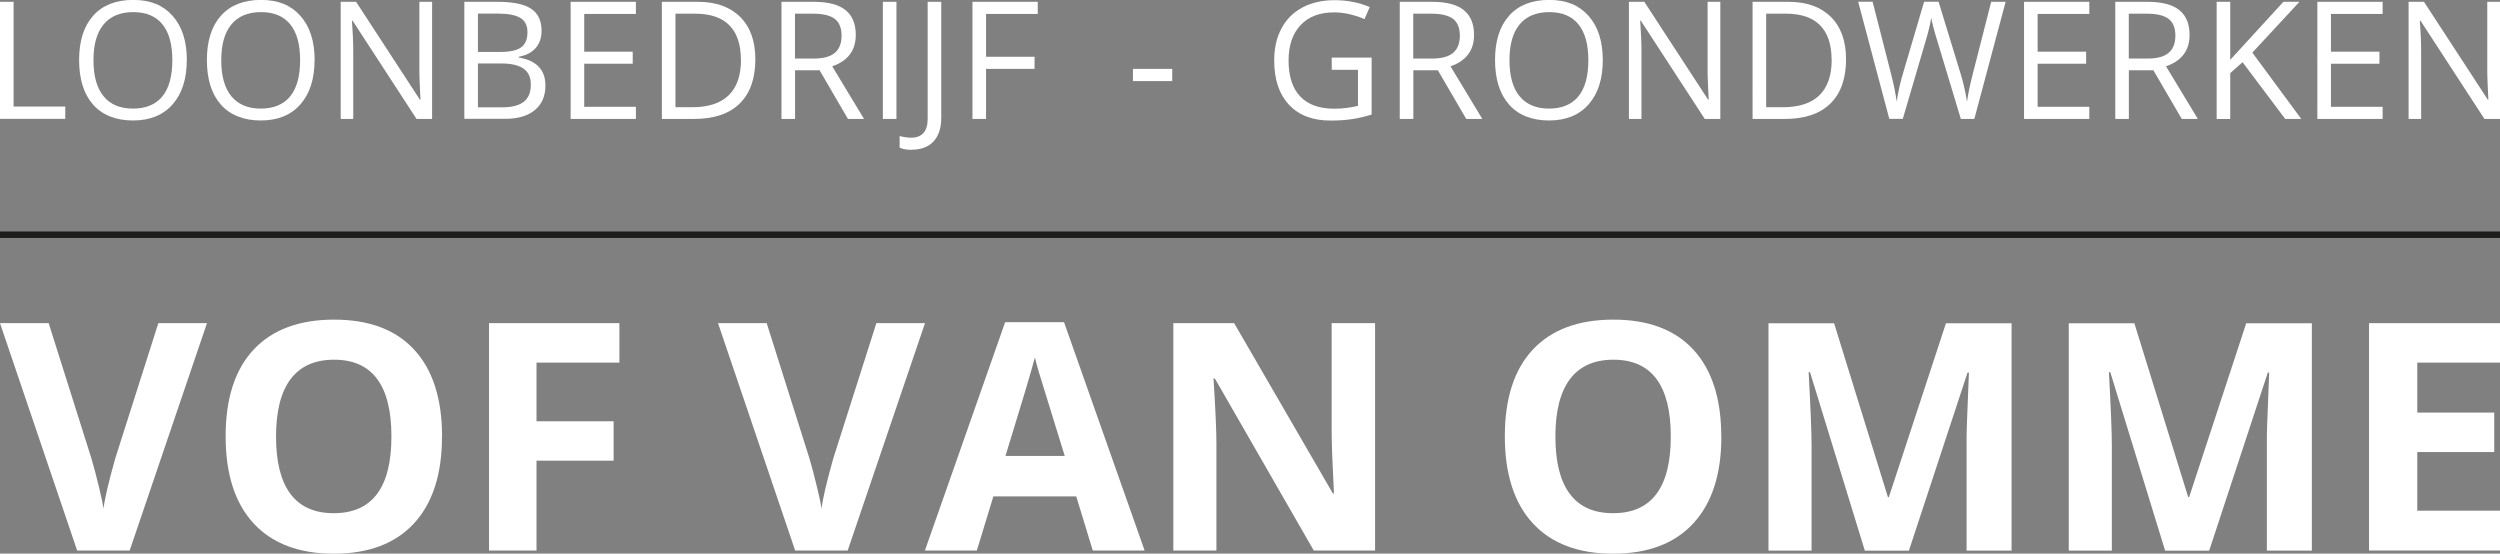
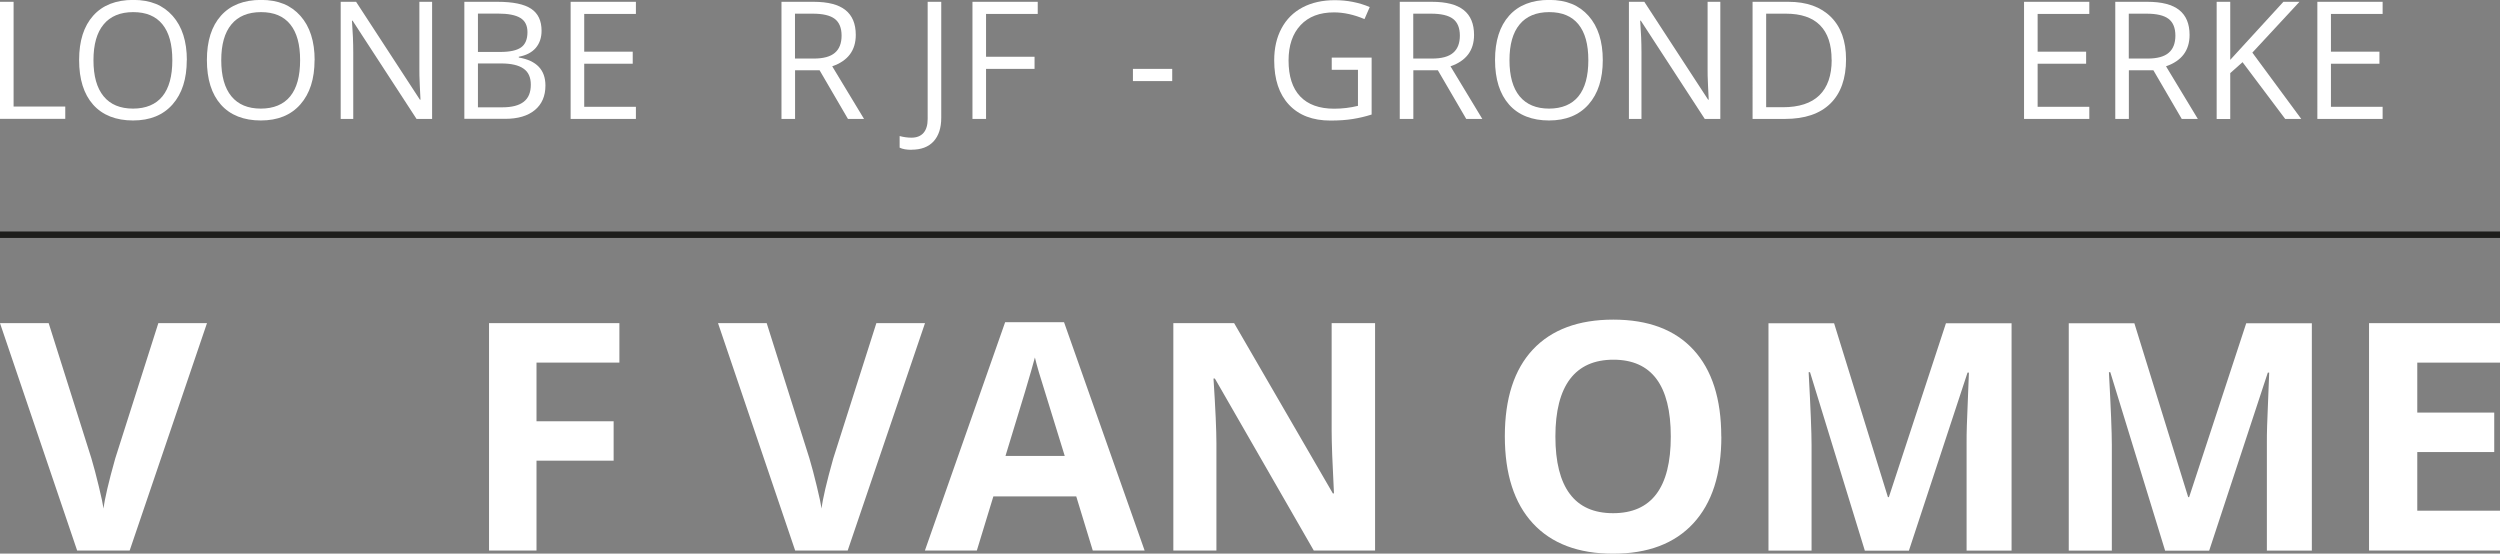
<svg xmlns="http://www.w3.org/2000/svg" id="Laag_2" data-name="Laag 2" viewBox="0 0 290.73 64.38">
  <rect x="0" y="0" width="290.73" height="64.38" fill="#808080" stroke="none" />
  <defs>
    <style> .cls-1 { fill: #1d1d1b; } .cls-1, .cls-2 { stroke-width: 0px; } .cls-2 { fill: #fff; } </style>
  </defs>
  <g id="Laag_1-2" data-name="Laag 1">
    <g>
      <g>
        <path class="cls-2" d="m0,13.83V.21h1.58v12.18h6.01v1.43H0Z" />
        <path class="cls-2" d="m21.72,7c0,2.18-.55,3.89-1.65,5.14-1.1,1.25-2.63,1.87-4.6,1.87s-3.55-.61-4.64-1.84-1.63-2.96-1.63-5.19.55-3.94,1.64-5.16c1.09-1.22,2.65-1.83,4.66-1.83s3.48.62,4.58,1.86c1.1,1.24,1.65,2.96,1.65,5.14Zm-10.85,0c0,1.84.39,3.24,1.18,4.2s1.93,1.43,3.42,1.43,2.65-.48,3.42-1.43c.77-.95,1.15-2.35,1.15-4.2s-.38-3.22-1.15-4.17c-.77-.95-1.9-1.42-3.4-1.42s-2.66.48-3.44,1.43c-.79.95-1.18,2.34-1.18,4.16Z" />
        <path class="cls-2" d="m36.58,7c0,2.18-.55,3.89-1.65,5.14-1.1,1.25-2.63,1.87-4.6,1.87s-3.55-.61-4.64-1.84-1.63-2.96-1.63-5.19.55-3.94,1.64-5.16c1.09-1.22,2.65-1.83,4.66-1.83s3.48.62,4.58,1.86c1.1,1.24,1.65,2.96,1.65,5.14Zm-10.85,0c0,1.84.39,3.24,1.18,4.2s1.93,1.43,3.42,1.43,2.65-.48,3.42-1.43c.77-.95,1.15-2.35,1.15-4.2s-.38-3.22-1.15-4.17c-.77-.95-1.9-1.42-3.4-1.42s-2.66.48-3.44,1.43c-.79.95-1.18,2.34-1.18,4.16Z" />
        <path class="cls-2" d="m50.25,13.83h-1.81l-7.44-11.43h-.07c.1,1.34.15,2.57.15,3.69v7.74h-1.46V.21h1.79l7.42,11.38h.07c-.01-.17-.04-.71-.08-1.62-.04-.91-.06-1.56-.05-1.95V.21h1.48v13.62Z" />
        <path class="cls-2" d="m54,.21h3.85c1.81,0,3.11.27,3.92.81.81.54,1.21,1.39,1.21,2.56,0,.81-.23,1.47-.68,2-.45.52-1.11.86-1.97,1.02v.09c2.07.35,3.1,1.44,3.1,3.26,0,1.22-.41,2.17-1.23,2.85-.82.68-1.97,1.02-3.45,1.02h-4.75V.21Zm1.58,5.83h2.61c1.12,0,1.92-.18,2.41-.53.49-.35.74-.94.74-1.77,0-.76-.27-1.31-.82-1.65-.55-.34-1.42-.51-2.61-.51h-2.33v4.46Zm0,1.34v5.1h2.84c1.1,0,1.93-.21,2.48-.64.56-.43.83-1.09.83-2,0-.84-.28-1.47-.85-1.86-.57-.4-1.43-.6-2.59-.6h-2.71Z" />
        <path class="cls-2" d="m73.95,13.83h-7.59V.21h7.59v1.41h-6.01v4.39h5.64v1.4h-5.64v5.01h6.01v1.42Z" />
-         <path class="cls-2" d="m87.84,6.89c0,2.25-.61,3.97-1.83,5.16-1.22,1.19-2.98,1.78-5.27,1.78h-3.77V.21h4.17c2.12,0,3.76.59,4.94,1.76,1.17,1.17,1.76,2.81,1.76,4.92Zm-1.68.06c0-1.78-.45-3.11-1.34-4.01s-2.22-1.35-3.97-1.35h-2.3v10.88h1.93c1.89,0,3.31-.46,4.26-1.39.95-.93,1.43-2.3,1.43-4.12Z" />
        <path class="cls-2" d="m92.46,8.17v5.66h-1.58V.21h3.74c1.67,0,2.9.32,3.7.96.8.64,1.2,1.6,1.2,2.89,0,1.8-.91,3.02-2.74,3.65l3.7,6.12h-1.87l-3.3-5.66h-2.84Zm0-1.36h2.17c1.12,0,1.94-.22,2.46-.67.52-.44.78-1.11.78-2s-.27-1.55-.8-1.95-1.38-.6-2.56-.6h-2.06v5.21Z" />
-         <path class="cls-2" d="m102.67,13.83V.21h1.58v13.62h-1.58Z" />
        <path class="cls-2" d="m106,17.42c-.58,0-1.04-.08-1.38-.25v-1.35c.44.12.9.19,1.38.19.61,0,1.08-.19,1.4-.56.32-.37.48-.91.48-1.61V.21h1.58v13.49c0,1.18-.3,2.09-.89,2.74-.6.65-1.45.97-2.57.97Z" />
        <path class="cls-2" d="m114.67,13.83h-1.58V.21h7.59v1.41h-6.01v4.98h5.64v1.41h-5.64v5.82Z" />
        <path class="cls-2" d="m131.75,9.43v-1.42h4.57v1.42h-4.57Z" />
        <path class="cls-2" d="m154.88,6.7h4.63v6.62c-.72.23-1.45.4-2.2.52-.74.12-1.61.18-2.59.18-2.06,0-3.67-.61-4.82-1.84-1.15-1.23-1.72-2.94-1.72-5.16,0-1.42.28-2.66.85-3.72.57-1.07,1.39-1.88,2.45-2.44s2.32-.84,3.75-.84,2.81.27,4.06.8l-.61,1.4c-1.23-.52-2.41-.78-3.55-.78-1.66,0-2.95.49-3.88,1.48s-1.4,2.36-1.4,4.11c0,1.84.45,3.23,1.35,4.18.9.95,2.22,1.43,3.95,1.43.94,0,1.87-.11,2.77-.33v-4.19h-3.05v-1.42Z" />
        <path class="cls-2" d="m164.36,8.17v5.66h-1.58V.21h3.74c1.67,0,2.9.32,3.7.96.8.64,1.2,1.6,1.2,2.89,0,1.8-.91,3.02-2.74,3.65l3.7,6.12h-1.87l-3.3-5.66h-2.84Zm0-1.36h2.17c1.12,0,1.94-.22,2.46-.67.52-.44.78-1.11.78-2s-.27-1.55-.8-1.95-1.38-.6-2.56-.6h-2.06v5.21Z" />
        <path class="cls-2" d="m186.39,7c0,2.18-.55,3.89-1.65,5.14s-2.64,1.87-4.6,1.87-3.55-.61-4.64-1.84-1.64-2.96-1.64-5.19.55-3.94,1.64-5.16c1.09-1.22,2.65-1.83,4.66-1.83s3.48.62,4.58,1.86,1.65,2.96,1.65,5.14Zm-10.85,0c0,1.84.39,3.24,1.18,4.2.79.95,1.93,1.43,3.42,1.43s2.65-.48,3.42-1.43c.77-.95,1.15-2.35,1.15-4.2s-.38-3.22-1.15-4.17c-.77-.95-1.9-1.42-3.4-1.42s-2.66.48-3.44,1.43c-.79.95-1.18,2.34-1.18,4.16Z" />
        <path class="cls-2" d="m200.06,13.83h-1.81l-7.44-11.43h-.07c.1,1.34.15,2.57.15,3.69v7.74h-1.46V.21h1.79l7.42,11.38h.07c-.01-.17-.04-.71-.08-1.62-.04-.91-.06-1.56-.05-1.95V.21h1.48v13.62Z" />
        <path class="cls-2" d="m214.68,6.89c0,2.25-.61,3.97-1.83,5.16-1.22,1.19-2.98,1.78-5.27,1.78h-3.77V.21h4.17c2.12,0,3.76.59,4.94,1.76,1.17,1.17,1.76,2.81,1.76,4.92Zm-1.68.06c0-1.78-.45-3.11-1.34-4.01s-2.22-1.35-3.97-1.35h-2.3v10.88h1.93c1.89,0,3.31-.46,4.26-1.39.95-.93,1.43-2.3,1.43-4.12Z" />
-         <path class="cls-2" d="m229.6,13.83h-1.57l-2.75-9.12c-.13-.4-.28-.91-.44-1.53-.16-.61-.25-.98-.25-1.11-.14.82-.35,1.72-.65,2.69l-2.66,9.06h-1.57l-3.62-13.62h1.68l2.15,8.41c.3,1.18.52,2.25.65,3.2.17-1.14.42-2.25.75-3.33l2.44-8.28h1.68l2.56,8.36c.3.96.55,2.05.75,3.26.12-.88.34-1.96.67-3.22l2.14-8.39h1.68l-3.64,13.62Z" />
        <path class="cls-2" d="m242.97,13.83h-7.59V.21h7.59v1.41h-6.01v4.39h5.64v1.4h-5.64v5.01h6.01v1.42Z" />
        <path class="cls-2" d="m247.57,8.17v5.66h-1.58V.21h3.74c1.67,0,2.9.32,3.7.96.8.64,1.2,1.6,1.2,2.89,0,1.8-.91,3.02-2.74,3.65l3.7,6.12h-1.87l-3.3-5.66h-2.84Zm0-1.36h2.17c1.12,0,1.94-.22,2.46-.67.52-.44.78-1.11.78-2s-.27-1.55-.8-1.95-1.38-.6-2.56-.6h-2.06v5.21Z" />
        <path class="cls-2" d="m267.61,13.83h-1.86l-4.96-6.6-1.43,1.27v5.34h-1.58V.21h1.58v6.75l6.18-6.75h1.87l-5.48,5.91,5.68,7.7Z" />
        <path class="cls-2" d="m277.08,13.83h-7.59V.21h7.59v1.41h-6.01v4.39h5.64v1.4h-5.64v5.01h6.01v1.42Z" />
-         <path class="cls-2" d="m290.73,13.83h-1.81l-7.44-11.43h-.07c.1,1.34.15,2.57.15,3.69v7.74h-1.46V.21h1.79l7.42,11.38h.07c-.01-.17-.04-.71-.08-1.62-.04-.91-.06-1.56-.05-1.95V.21h1.48v13.62Z" />
      </g>
      <g>
        <path class="cls-2" d="m18.41,37.58h5.66l-8.99,26.44h-6.11L0,37.58h5.66l4.97,15.73c.28.93.56,2.01.86,3.25.3,1.24.48,2.09.55,2.58.13-1.11.58-3.05,1.36-5.82l5.01-15.73Z" />
-         <path class="cls-2" d="m51.4,50.77c0,4.38-1.09,7.74-3.25,10.09-2.17,2.35-5.28,3.53-9.33,3.53s-7.16-1.18-9.33-3.53c-2.17-2.35-3.25-5.73-3.25-10.13s1.09-7.76,3.26-10.08c2.18-2.32,5.3-3.48,9.36-3.48s7.17,1.17,9.32,3.51c2.15,2.34,3.23,5.7,3.23,10.09Zm-19.3,0c0,2.95.56,5.18,1.68,6.67,1.12,1.5,2.8,2.24,5.03,2.24,4.47,0,6.71-2.97,6.71-8.92s-2.22-8.93-6.67-8.93c-2.23,0-3.91.75-5.05,2.25-1.13,1.5-1.7,3.73-1.7,6.68Z" />
        <path class="cls-2" d="m62.39,64.02h-5.52v-26.44h15.16v4.59h-9.64v6.82h8.97v4.58h-8.97v10.45Z" />
-         <path class="cls-2" d="m101.91,37.58h5.66l-8.99,26.44h-6.11l-8.97-26.44h5.66l4.97,15.73c.28.93.56,2.01.86,3.25.3,1.24.48,2.09.55,2.58.13-1.11.58-3.05,1.36-5.82l5.01-15.73Z" />
+         <path class="cls-2" d="m101.91,37.58h5.66l-8.99,26.44h-6.11l-8.97-26.44h5.66l4.97,15.73c.28.93.56,2.01.86,3.25.3,1.24.48,2.09.55,2.58.13-1.11.58-3.05,1.36-5.82l5.01-15.73" />
        <path class="cls-2" d="m127.08,64.02l-1.92-6.29h-9.64l-1.92,6.29h-6.04l9.33-26.55h6.85l9.37,26.55h-6.04Zm-3.26-11c-1.77-5.7-2.77-8.93-2.99-9.68-.22-.75-.38-1.34-.48-1.77-.4,1.54-1.54,5.36-3.42,11.45h6.89Z" />
        <path class="cls-2" d="m159.91,64.02h-7.13l-11.5-20h-.16c.23,3.53.34,6.05.34,7.56v12.44h-5.01v-26.44h7.07l11.48,19.8h.13c-.18-3.44-.27-5.87-.27-7.29v-12.51h5.05v26.44Z" />
        <path class="cls-2" d="m200.18,50.77c0,4.38-1.09,7.74-3.26,10.09-2.17,2.35-5.28,3.53-9.33,3.53s-7.16-1.18-9.33-3.53c-2.17-2.35-3.26-5.73-3.26-10.13s1.09-7.76,3.26-10.08c2.18-2.32,5.3-3.48,9.36-3.48s7.17,1.17,9.32,3.51c2.15,2.34,3.23,5.7,3.23,10.09Zm-19.3,0c0,2.95.56,5.18,1.68,6.67,1.12,1.5,2.8,2.24,5.03,2.24,4.47,0,6.71-2.97,6.71-8.92s-2.23-8.93-6.67-8.93c-2.23,0-3.91.75-5.05,2.25-1.13,1.5-1.7,3.73-1.7,6.68Z" />
        <path class="cls-2" d="m216.86,64.02l-6.37-20.74h-.16c.23,4.22.34,7.03.34,8.45v12.3h-5.01v-26.44h7.63l6.26,20.22h.11l6.64-20.22h7.63v26.44h-5.23v-12.51c0-.59,0-1.27.03-2.04.02-.77.1-2.82.24-6.15h-.16l-6.82,20.71h-5.14Z" />
        <path class="cls-2" d="m251.78,64.02l-6.37-20.74h-.16c.23,4.22.34,7.03.34,8.45v12.3h-5.01v-26.44h7.63l6.26,20.22h.11l6.64-20.22h7.63v26.44h-5.23v-12.51c0-.59,0-1.27.03-2.04.02-.77.1-2.82.24-6.15h-.16l-6.82,20.71h-5.14Z" />
        <path class="cls-2" d="m290.73,64.02h-15.23v-26.44h15.23v4.59h-9.62v5.81h8.95v4.59h-8.95v6.82h9.62v4.63Z" />
      </g>
      <rect class="cls-1" y="26.92" width="290.73" height=".75" />
    </g>
  </g>
</svg>